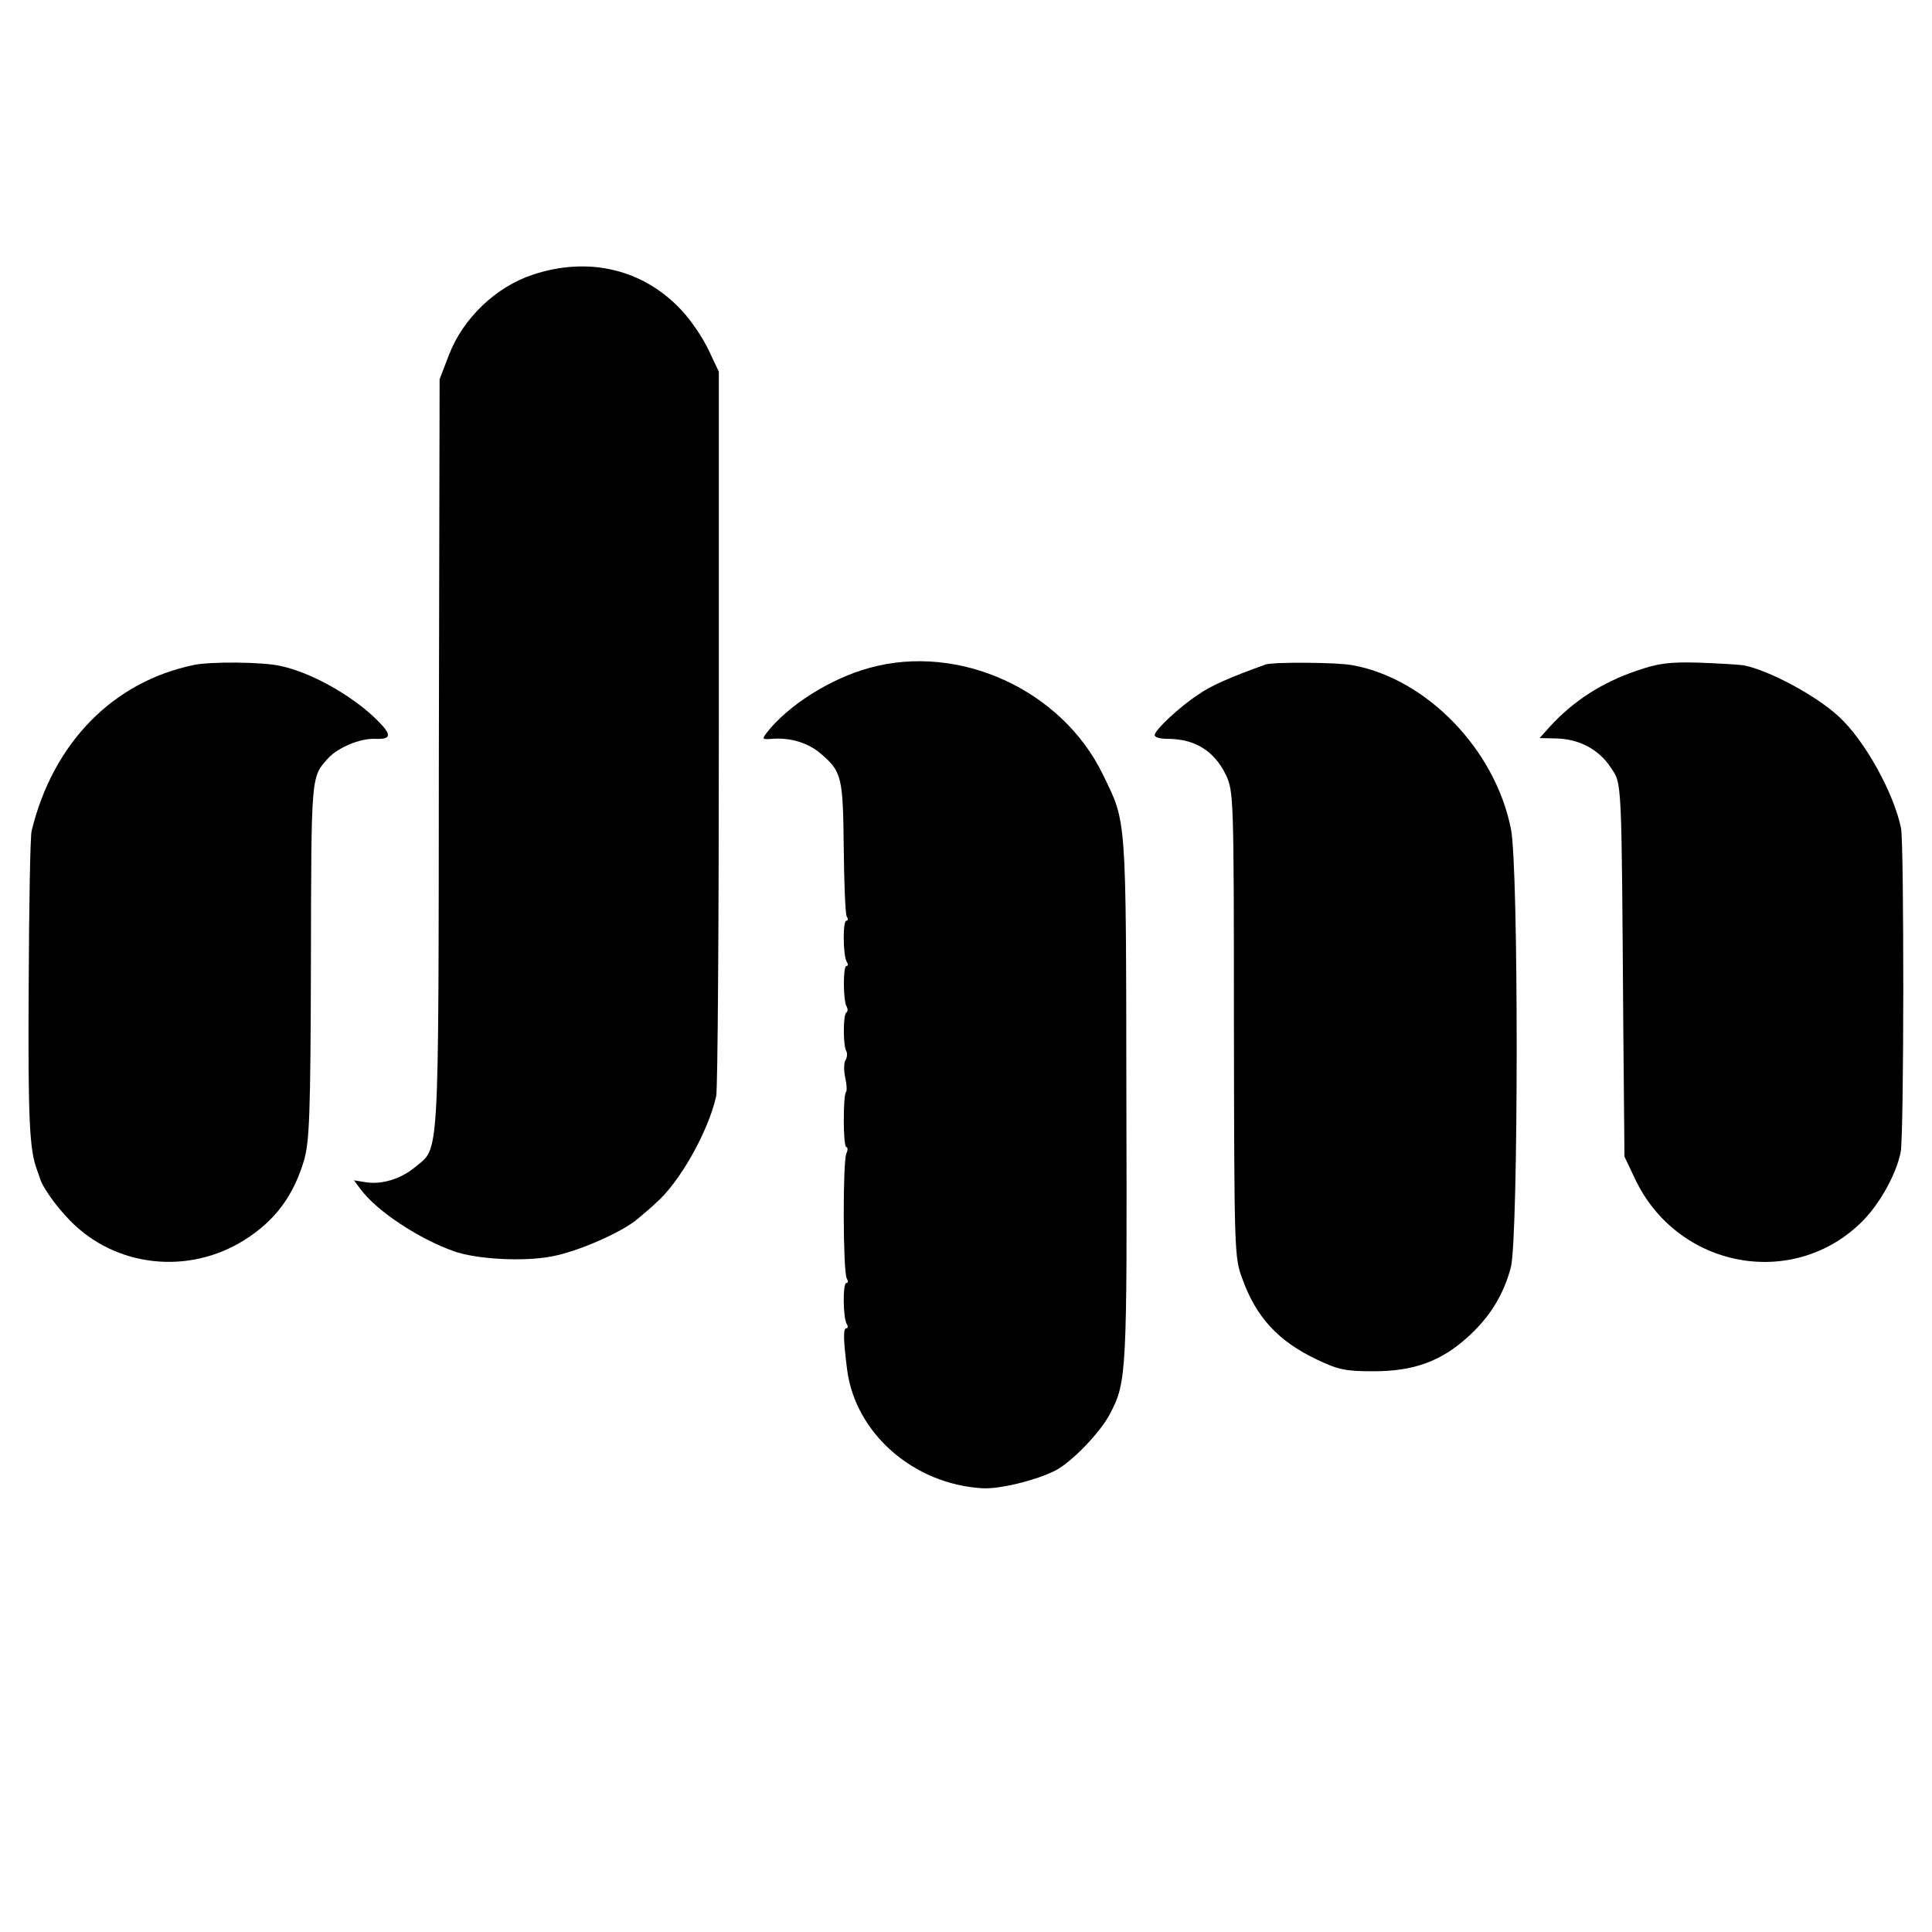
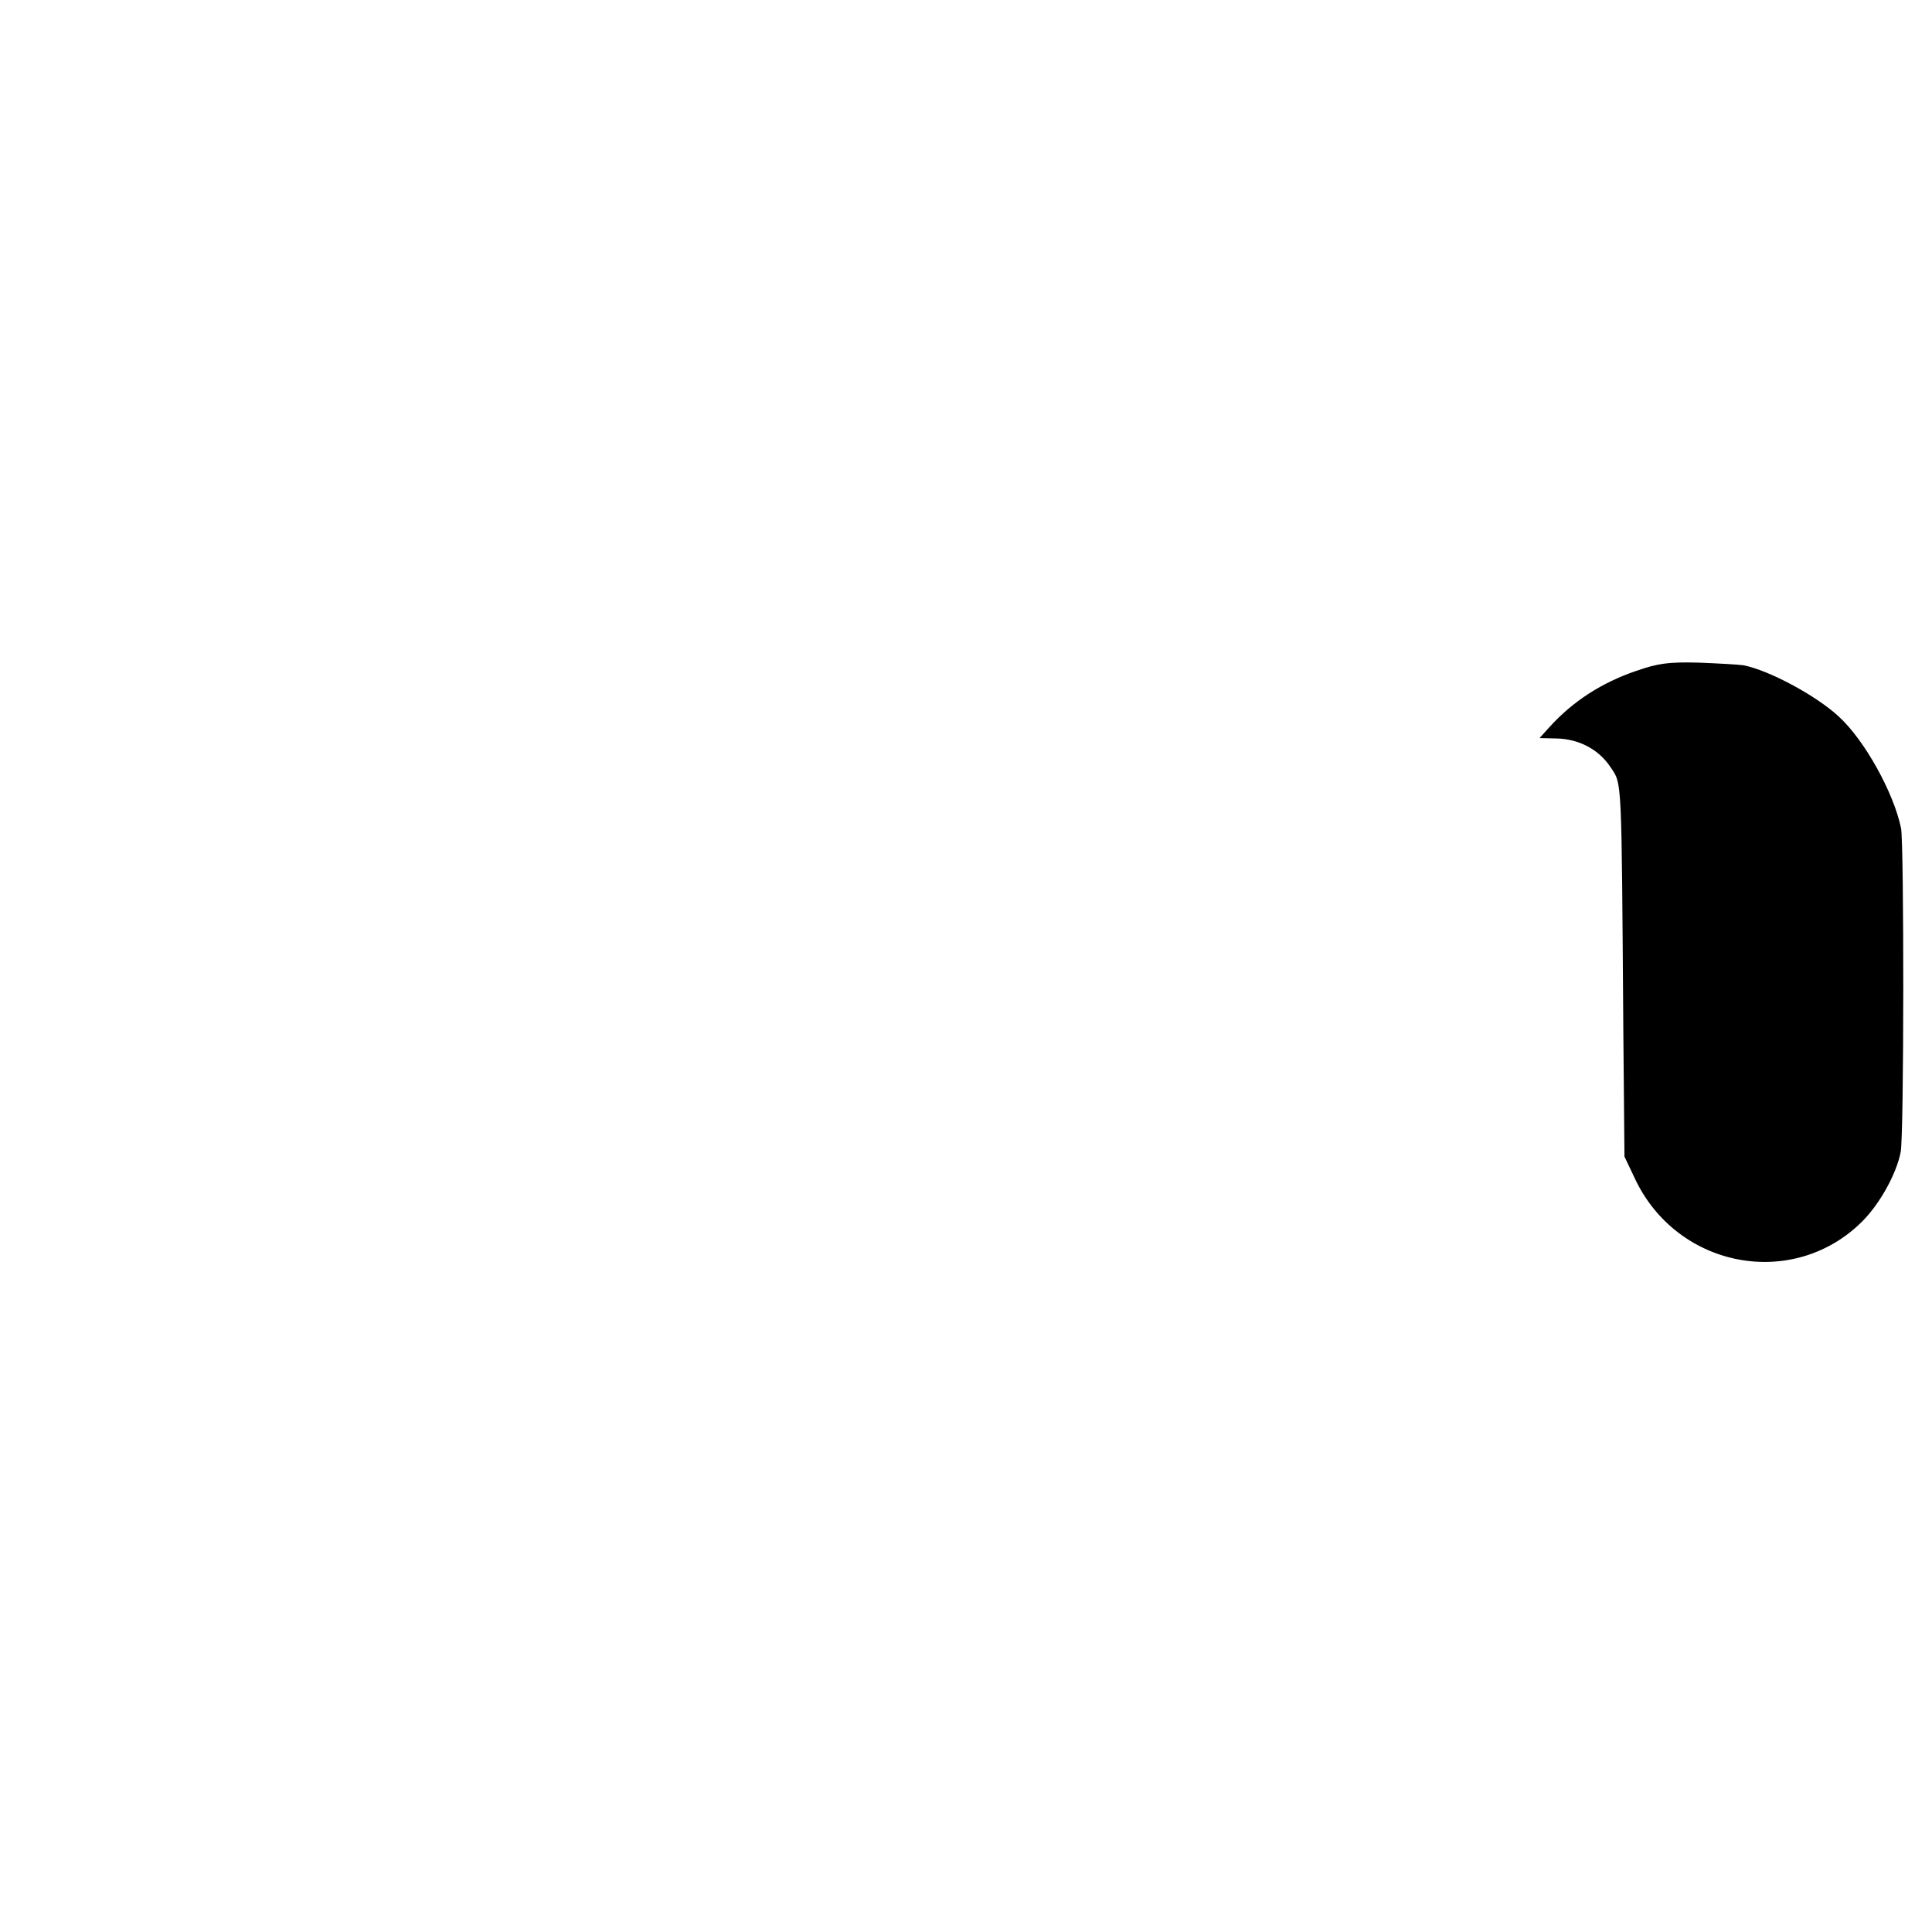
<svg xmlns="http://www.w3.org/2000/svg" version="1.0" width="512pt" height="512pt" viewBox="0 0 512 512" preserveAspectRatio="xMidYMid meet">
  <g transform="translate(0,512) scale(0.1,-0.1)" fill="#000000" stroke="none">
-     <path d="M1412 4392 c-98 -32 -185 -116 -222 -212 l-25 -65 -2 -995 c-1 -1096 2 -1039 -63 -1093 -37 -31 -88 -47 -131 -40 l-31 5 18 -24 c43 -58 154 -131 247 -164 59 -21 183 -28 257 -14 69 12 188 64 230 100 14 12 35 29 46 40 64 54 141 191 162 285 4 17 7 455 7 975 l0 945 -27 57 c-15 32 -47 80 -73 107 -101 108 -246 142 -393 93z" />
-     <path d="M515 3358 c-215 -44 -374 -206 -431 -439 -4 -13 -7 -199 -8 -414 -2 -349 2 -433 22 -485 3 -8 6 -17 7 -20 6 -24 42 -75 80 -114 120 -124 314 -146 463 -52 81 51 130 117 158 212 14 50 17 119 18 528 1 497 0 486 46 537 26 28 83 52 122 51 47 -2 48 10 4 53 -65 63 -172 123 -252 140 -46 11 -185 12 -229 3z" />
-     <path d="M2304 3350 c-103 -28 -217 -100 -273 -173 -12 -16 -11 -17 15 -15 49 4 97 -11 130 -40 55 -47 58 -62 60 -248 1 -94 4 -176 8 -183 4 -6 4 -11 -1 -11 -10 0 -9 -93 1 -109 4 -6 4 -11 -1 -11 -9 0 -9 -93 1 -108 3 -6 3 -13 -1 -15 -9 -6 -9 -89 0 -103 3 -6 2 -16 -2 -23 -5 -7 -5 -28 -1 -47 4 -18 5 -35 2 -38 -8 -9 -8 -146 1 -146 4 0 4 -8 0 -17 -10 -22 -9 -315 1 -331 4 -7 4 -12 -1 -12 -10 0 -9 -93 1 -109 4 -6 3 -11 -1 -11 -9 0 -8 -32 2 -110 22 -168 175 -303 358 -314 45 -3 143 21 194 47 44 23 120 102 145 151 44 84 45 107 43 836 -1 760 1 727 -63 859 -109 223 -380 347 -618 281z" />
-     <path d="M3354 3359 c-92 -33 -145 -56 -179 -80 -50 -33 -115 -94 -115 -107 0 -6 15 -10 34 -10 73 0 124 -32 155 -96 20 -44 21 -56 21 -661 1 -600 1 -617 22 -673 37 -103 95 -166 198 -215 57 -27 75 -31 150 -31 106 0 178 26 249 90 59 53 96 113 115 186 20 78 21 1063 0 1162 -42 210 -223 397 -419 433 -39 8 -212 9 -231 2z" />
    <path d="M4336 3342 c-91 -31 -167 -80 -229 -148 l-27 -30 44 -1 c60 -1 113 -29 144 -76 31 -46 29 -19 34 -702 l3 -330 27 -57 c112 -240 422 -298 605 -113 46 47 89 125 100 182 9 45 9 815 1 858 -19 93 -96 233 -165 296 -59 55 -185 123 -253 136 -14 2 -68 5 -120 7 -78 2 -107 -2 -164 -22z" />
  </g>
</svg>